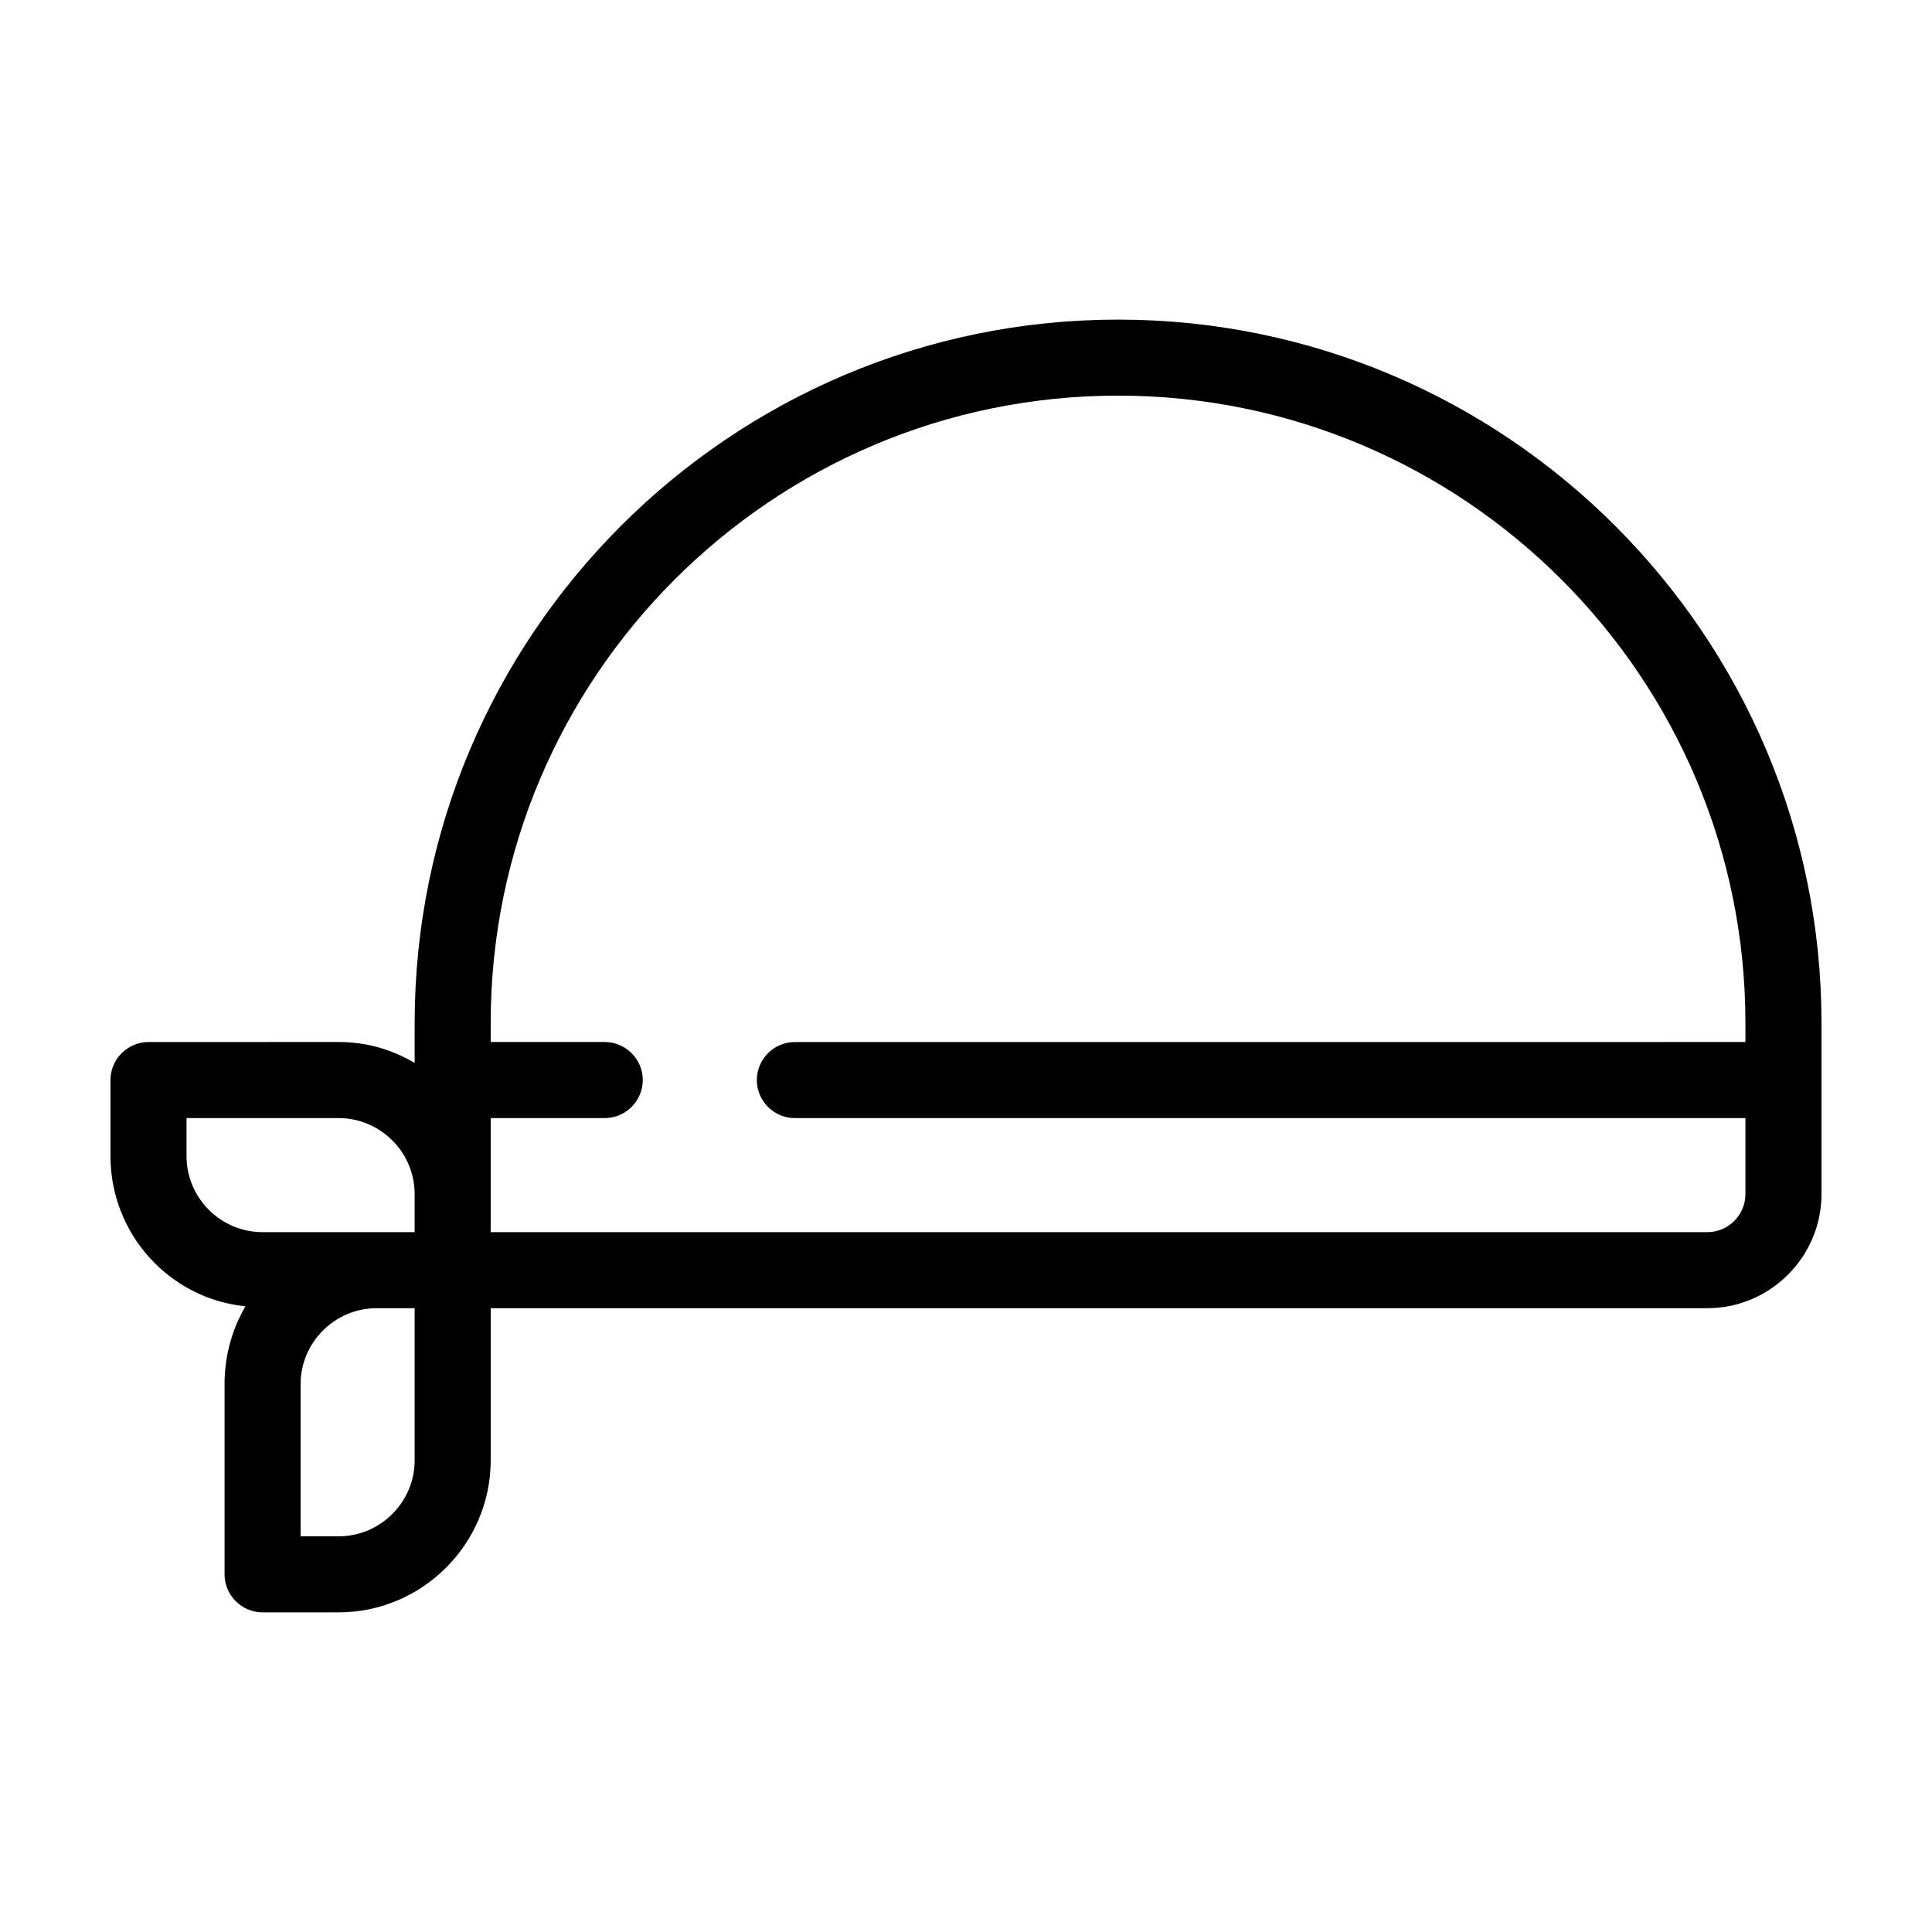
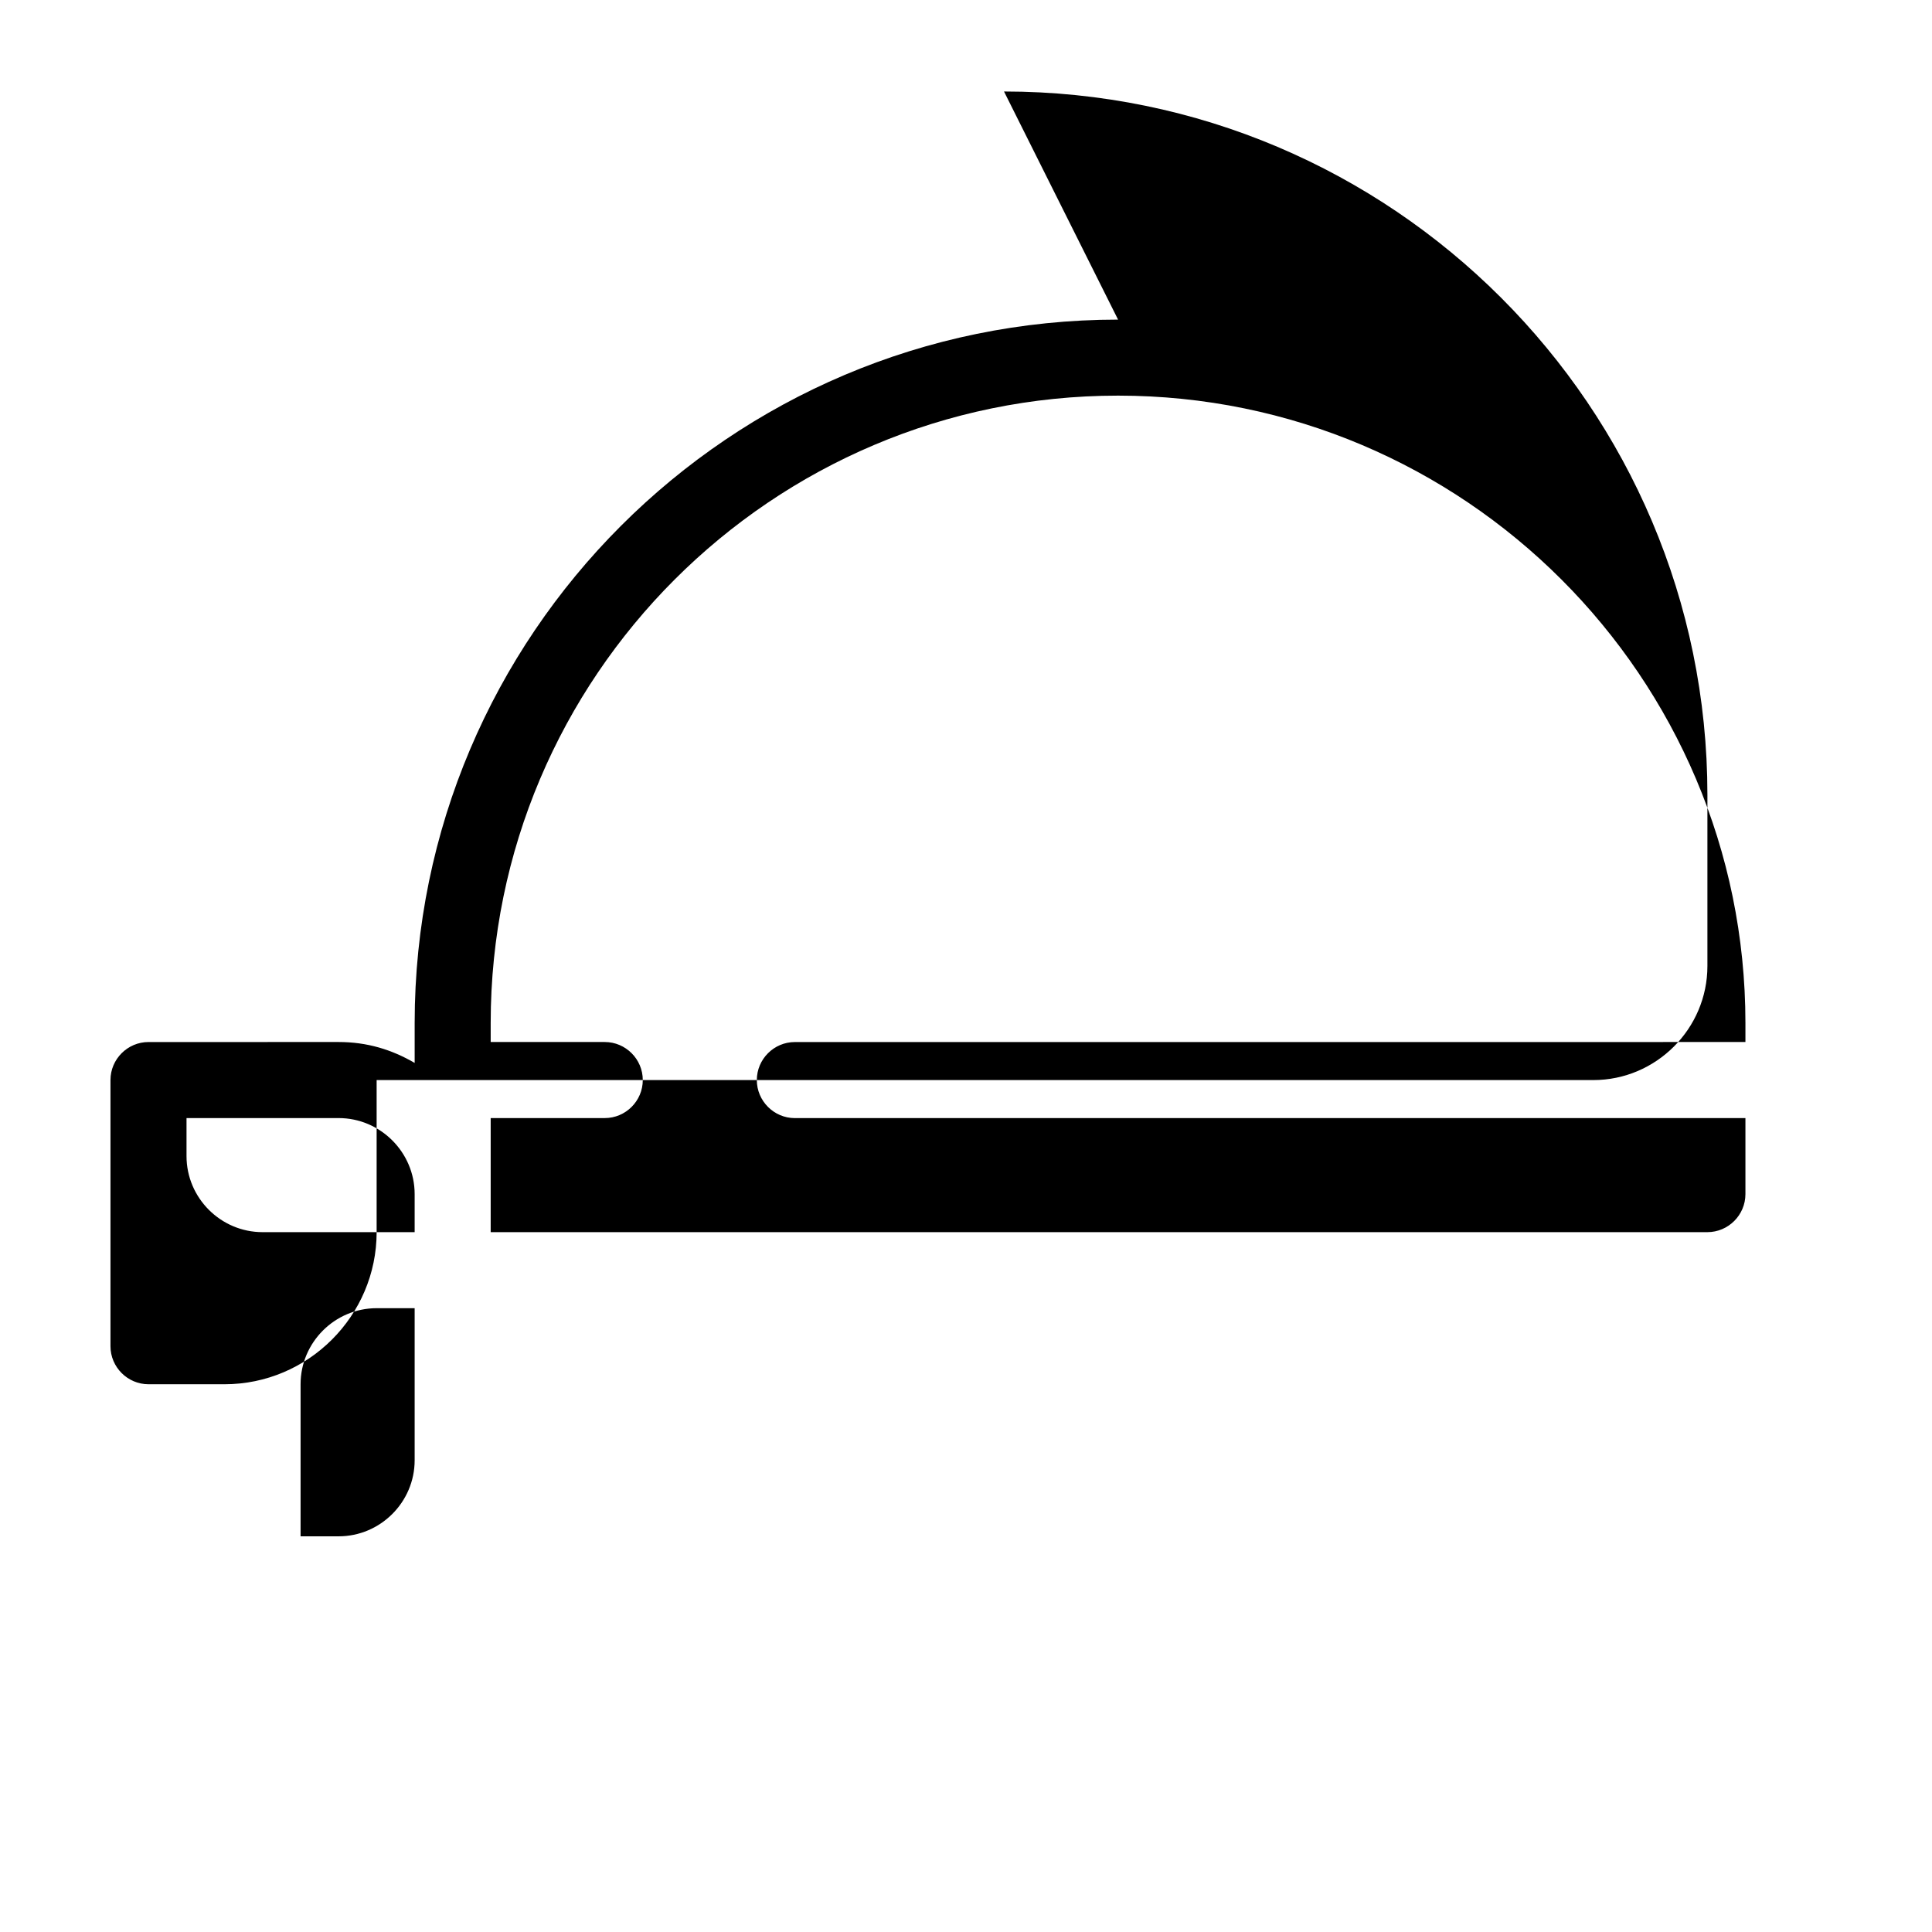
<svg xmlns="http://www.w3.org/2000/svg" fill="#000000" width="800px" height="800px" version="1.1" viewBox="144 144 512 512">
-   <path d="m440.3 228.7c-102.78 0-186.41 83.633-186.41 186.41v10.578c-6.047-3.527-12.594-5.543-20.152-5.543l-50.383 0.004c-5.543 0-10.078 4.535-10.078 10.078v20.152c0 20.656 15.617 37.785 35.77 39.801-3.523 6.043-5.539 13.098-5.539 20.652v50.383c0 5.543 4.535 10.078 10.078 10.078h20.152c22.168 0 40.305-18.137 40.305-40.305v-40.305h322.44c16.625 0 30.23-13.602 30.23-30.23v-45.344c-0.004-102.78-83.633-186.41-186.41-186.41zm-246.87 221.68v-10.078h40.305c11.082 0 20.152 9.07 20.152 20.152v10.078h-40.309c-11.082 0-20.148-9.066-20.148-20.152zm60.457 80.609c0 11.082-9.07 20.152-20.152 20.152h-10.078v-40.305c0-11.082 9.07-20.152 20.152-20.152h10.078zm342.59-60.457h-322.44v-30.23h30.23c5.543 0 10.078-4.535 10.078-10.078 0-5.543-4.535-10.078-10.078-10.078h-30.23v-5.039c0-91.691 74.562-166.26 166.26-166.26 91.691 0 166.26 74.562 166.26 166.26v5.039l-251.91 0.008c-5.543 0-10.078 4.535-10.078 10.078s4.535 10.078 10.078 10.078h251.91v20.152c-0.004 5.535-4.535 10.07-10.078 10.07z" />
+   <path d="m440.3 228.7c-102.78 0-186.41 83.633-186.41 186.41v10.578c-6.047-3.527-12.594-5.543-20.152-5.543l-50.383 0.004c-5.543 0-10.078 4.535-10.078 10.078v20.152v50.383c0 5.543 4.535 10.078 10.078 10.078h20.152c22.168 0 40.305-18.137 40.305-40.305v-40.305h322.44c16.625 0 30.23-13.602 30.23-30.23v-45.344c-0.004-102.78-83.633-186.41-186.41-186.41zm-246.87 221.68v-10.078h40.305c11.082 0 20.152 9.07 20.152 20.152v10.078h-40.309c-11.082 0-20.148-9.066-20.148-20.152zm60.457 80.609c0 11.082-9.07 20.152-20.152 20.152h-10.078v-40.305c0-11.082 9.07-20.152 20.152-20.152h10.078zm342.59-60.457h-322.44v-30.23h30.23c5.543 0 10.078-4.535 10.078-10.078 0-5.543-4.535-10.078-10.078-10.078h-30.23v-5.039c0-91.691 74.562-166.26 166.26-166.26 91.691 0 166.26 74.562 166.26 166.26v5.039l-251.91 0.008c-5.543 0-10.078 4.535-10.078 10.078s4.535 10.078 10.078 10.078h251.91v20.152c-0.004 5.535-4.535 10.07-10.078 10.07z" />
</svg>